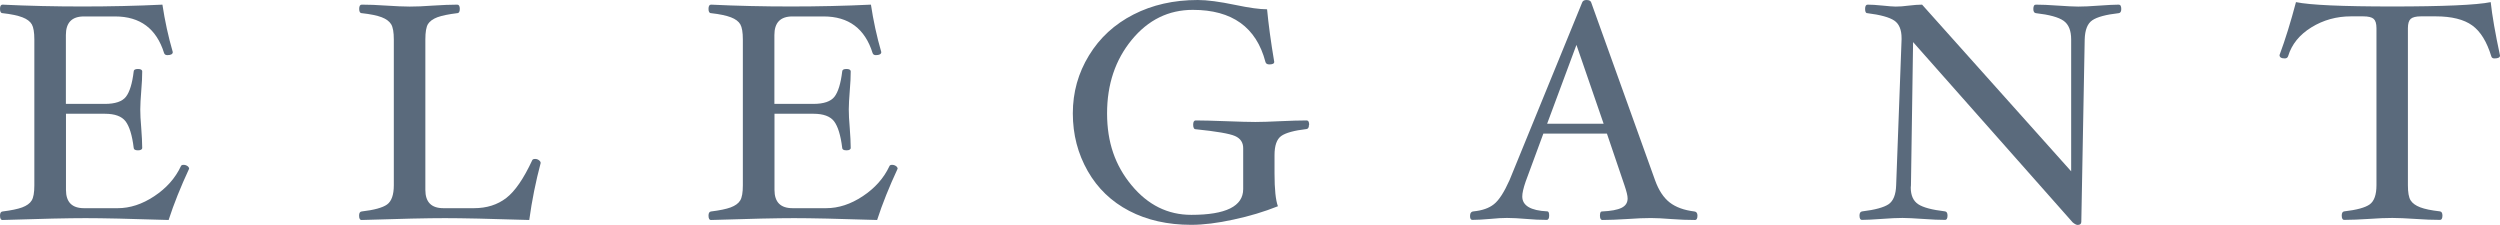
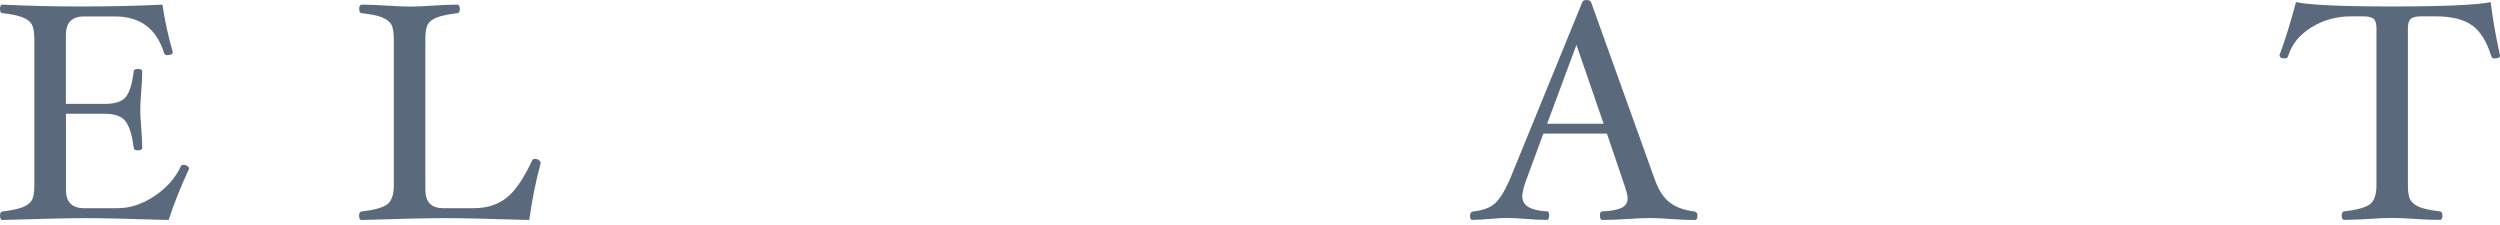
<svg xmlns="http://www.w3.org/2000/svg" id="_レイヤー_2" data-name="レイヤー 2" viewBox="0 0 258.43 23.25">
  <defs>
    <style>
      .cls-1 {
        fill: #5a6a7c;
      }
    </style>
  </defs>
  <g id="_枠" data-name="枠">
    <g>
      <path class="cls-1" d="M19.54,17.46c-.86,1.85-1.57,3.61-2.11,5.28-4.02-.13-6.89-.19-8.59-.19s-4.54,.06-8.58,.19c-.17,0-.26-.15-.26-.45,0-.27,.09-.41,.26-.43,.89-.11,1.56-.25,2.03-.42,.47-.18,.8-.41,.98-.71,.19-.3,.28-.82,.28-1.57V4.08c0-.74-.09-1.26-.26-1.56s-.5-.55-.97-.73c-.47-.18-1.16-.33-2.06-.43-.17,0-.26-.15-.26-.44S.09,.48,.26,.48c2.69,.13,5.44,.19,8.26,.19s5.59-.06,8.27-.19c.25,1.65,.6,3.29,1.07,4.9,0,.21-.19,.32-.56,.32-.18,0-.29-.07-.34-.22-.79-2.52-2.47-3.78-5.06-3.78h-3.23c-1.24,0-1.86,.64-1.86,1.92v7.12h4.03c1.07,0,1.8-.25,2.18-.74,.38-.49,.65-1.36,.8-2.61,0-.17,.15-.26,.44-.26s.44,.09,.44,.26c0,.53-.03,1.21-.1,2.02-.06,.78-.1,1.41-.1,1.9s.03,1.14,.1,1.92c.06,.83,.1,1.51,.1,2.05,0,.17-.15,.26-.44,.26s-.44-.09-.44-.26c-.16-1.3-.44-2.21-.84-2.74-.4-.52-1.11-.78-2.13-.78H6.82v7.87c0,1.26,.62,1.89,1.86,1.89h3.49c1.27,0,2.53-.41,3.78-1.24,1.25-.83,2.17-1.86,2.75-3.1,.04-.1,.13-.14,.27-.14,.15,0,.28,.04,.4,.12,.12,.08,.18,.18,.18,.3Z" />
      <path class="cls-1" d="M55.89,16.85c-.5,1.88-.9,3.84-1.18,5.89-4.09-.13-6.99-.19-8.72-.19s-4.58,.06-8.61,.19c-.17,0-.26-.15-.26-.45,0-.27,.09-.41,.26-.43,1.29-.15,2.17-.39,2.63-.72,.46-.33,.7-.99,.7-1.99V4.08c0-.75-.09-1.27-.28-1.58-.19-.3-.51-.54-.98-.72-.47-.18-1.16-.32-2.06-.42-.17,0-.26-.15-.26-.44s.09-.44,.26-.44c.71,0,1.57,.03,2.56,.1,.95,.06,1.75,.1,2.4,.1s1.45-.03,2.38-.1c.98-.06,1.83-.1,2.54-.1,.17,0,.26,.15,.26,.44s-.09,.44-.26,.44c-.9,.11-1.58,.25-2.05,.42-.47,.18-.79,.41-.98,.71-.18,.3-.27,.83-.27,1.59v15.55c0,1.26,.62,1.89,1.86,1.89h3.17c1.31,0,2.42-.35,3.33-1.05,.91-.7,1.8-2,2.69-3.91,.04-.09,.14-.13,.3-.13,.14,0,.27,.04,.39,.13,.12,.09,.18,.18,.18,.29Z" />
-       <path class="cls-1" d="M92.78,17.46c-.86,1.85-1.57,3.61-2.11,5.28-4.02-.13-6.89-.19-8.59-.19s-4.54,.06-8.58,.19c-.17,0-.26-.15-.26-.45,0-.27,.09-.41,.26-.43,.89-.11,1.56-.25,2.03-.42,.47-.18,.8-.41,.98-.71,.19-.3,.28-.82,.28-1.57V4.08c0-.74-.09-1.26-.26-1.56s-.5-.55-.97-.73c-.47-.18-1.16-.33-2.06-.43-.17,0-.26-.15-.26-.44s.09-.44,.26-.44c2.69,.13,5.44,.19,8.26,.19s5.59-.06,8.27-.19c.25,1.65,.6,3.29,1.07,4.9,0,.21-.19,.32-.56,.32-.18,0-.29-.07-.34-.22-.79-2.52-2.47-3.78-5.06-3.78h-3.23c-1.24,0-1.86,.64-1.86,1.92v7.12h4.03c1.07,0,1.8-.25,2.18-.74,.38-.49,.65-1.36,.8-2.61,0-.17,.15-.26,.44-.26s.44,.09,.44,.26c0,.53-.03,1.21-.1,2.02-.06,.78-.1,1.41-.1,1.9s.03,1.14,.1,1.92c.06,.83,.1,1.51,.1,2.05,0,.17-.15,.26-.44,.26s-.44-.09-.44-.26c-.16-1.3-.44-2.21-.84-2.74-.4-.52-1.11-.78-2.13-.78h-4.03v7.87c0,1.26,.62,1.89,1.86,1.89h3.49c1.27,0,2.53-.41,3.78-1.24,1.25-.83,2.17-1.86,2.75-3.1,.04-.1,.13-.14,.27-.14,.15,0,.28,.04,.4,.12,.12,.08,.18,.18,.18,.3Z" />
-       <path class="cls-1" d="M135.31,12.91c0,.27-.09,.41-.25,.43-1.28,.15-2.16,.39-2.62,.72-.46,.33-.69,.99-.69,1.98v1.89c0,1.64,.12,2.77,.35,3.39-1.42,.57-2.95,1.03-4.6,1.38-1.64,.36-3.1,.54-4.36,.54-2.43,0-4.57-.48-6.41-1.44-1.84-.96-3.27-2.33-4.29-4.12-1.02-1.79-1.54-3.77-1.54-5.96s.56-4.17,1.67-5.99c1.11-1.82,2.64-3.23,4.6-4.23,1.95-1,4.17-1.5,6.65-1.5,.96,0,2.25,.17,3.88,.51,1.43,.3,2.52,.45,3.28,.45,.14,1.49,.38,3.31,.74,5.44,0,.17-.17,.26-.51,.26-.22,0-.36-.09-.4-.26-.94-3.58-3.44-5.38-7.5-5.38-2.51,0-4.62,1.03-6.32,3.1-1.7,2.07-2.55,4.6-2.55,7.6s.84,5.39,2.53,7.43c1.69,2.04,3.74,3.06,6.18,3.06,3.57,0,5.36-.89,5.36-2.66v-4.23c0-.59-.28-1.01-.85-1.26-.57-.25-1.92-.48-4.06-.7-.17,0-.26-.16-.26-.47,0-.29,.09-.44,.26-.44,.71,0,1.77,.03,3.17,.08,1.34,.05,2.34,.08,2.99,.08s1.49-.03,2.54-.08c1.13-.05,2.05-.08,2.77-.08,.17,0,.26,.15,.26,.45Z" />
      <path class="cls-1" d="M175.47,22.29c0,.3-.09,.45-.26,.45-.74,0-1.57-.03-2.5-.1-.8-.06-1.48-.1-2.05-.1-.65,0-1.46,.03-2.42,.1-1.01,.06-1.88,.1-2.59,.1-.17,0-.26-.15-.26-.44s.06-.44,.19-.44c.95-.04,1.63-.17,2.05-.38,.42-.21,.62-.53,.62-.97,0-.28-.11-.72-.32-1.34l-1.82-5.36h-6.57l-1.83,4.96c-.23,.67-.35,1.18-.35,1.54,0,.94,.86,1.46,2.59,1.54,.13,0,.19,.15,.19,.44s-.09,.44-.26,.44c-.64,0-1.35-.03-2.13-.1-.74-.06-1.39-.1-1.97-.1-.46,0-1.03,.03-1.73,.1-.72,.06-1.34,.1-1.85,.1-.16,0-.24-.13-.24-.4,0-.3,.12-.46,.37-.48,.89-.09,1.59-.33,2.1-.74,.52-.41,1.05-1.23,1.61-2.48L163.55,.26c.06-.17,.21-.26,.45-.26,.26,0,.42,.08,.48,.24l6.61,18.4c.37,1.03,.88,1.8,1.51,2.29,.63,.49,1.49,.8,2.55,.93,.21,.02,.32,.17,.32,.43Zm-9.7-9.5l-2.81-8.15-3.03,8.15h5.84Z" />
-       <path class="cls-1" d="M219.28,.93c0,.27-.09,.41-.26,.43-1.33,.15-2.25,.4-2.74,.74-.5,.34-.75,1-.78,1.97l-.35,18.86c0,.21-.13,.32-.38,.32-.13,0-.3-.09-.51-.26l-16.5-18.64-.22,14.8c-.01,.09-.02,.17-.02,.24,0,.81,.26,1.38,.77,1.72s1.43,.58,2.77,.74c.17,.02,.26,.17,.26,.43,0,.3-.09,.45-.26,.45-.55,0-1.32-.03-2.29-.1-.91-.06-1.61-.1-2.1-.1-.53,0-1.25,.03-2.16,.1-.87,.06-1.55,.1-2.03,.1-.17,0-.26-.15-.26-.45,0-.27,.1-.41,.29-.43,1.32-.16,2.23-.41,2.72-.74,.49-.34,.75-.99,.78-1.96l.56-15.07v-.14c0-.86-.25-1.47-.75-1.81-.5-.34-1.43-.6-2.8-.77-.15,0-.22-.15-.22-.44s.09-.44,.26-.44c.37,0,.9,.03,1.57,.1,.6,.06,1.05,.1,1.34,.1,.37,0,.82-.03,1.34-.1,.53-.06,.99-.1,1.38-.1l15.41,17.23V4.07c0-.91-.26-1.55-.78-1.92-.52-.37-1.47-.63-2.87-.79-.17-.02-.26-.17-.26-.43,0-.3,.09-.45,.26-.45,.58,0,1.34,.03,2.3,.1,.9,.06,1.59,.1,2.08,.1,.53,0,1.25-.03,2.16-.1,.87-.06,1.55-.1,2.03-.1,.17,0,.26,.15,.26,.45Z" />
      <path class="cls-1" d="M258.43,5.74c0,.2-.19,.3-.58,.3-.17,0-.28-.07-.32-.22-.46-1.5-1.11-2.57-1.97-3.19-.85-.62-2.12-.94-3.79-.94h-1.5c-.52,0-.88,.09-1.07,.26-.19,.17-.29,.49-.29,.96V19.15c0,.74,.09,1.26,.28,1.56,.19,.3,.52,.54,.99,.72,.47,.18,1.15,.32,2.04,.42,.17,.02,.26,.17,.26,.43,0,.3-.09,.45-.26,.45-.71,0-1.57-.03-2.56-.1-.94-.06-1.73-.1-2.36-.1s-1.46,.03-2.41,.1c-.99,.06-1.85,.1-2.56,.1-.17,0-.26-.15-.26-.45,0-.27,.09-.41,.26-.43,1.29-.15,2.17-.39,2.63-.72,.46-.33,.7-.99,.7-1.98V2.91c0-.47-.1-.79-.29-.96-.19-.17-.55-.26-1.09-.26h-1.25c-1.5,0-2.87,.38-4.1,1.14s-2.03,1.75-2.4,2.97c-.05,.16-.17,.24-.35,.24-.36,0-.54-.12-.54-.35,.6-1.61,1.16-3.43,1.7-5.47,1.45,.3,4.77,.45,9.96,.45s8.72-.15,10.17-.45c.15,1.39,.47,3.23,.96,5.52Z" />
    </g>
  </g>
</svg>